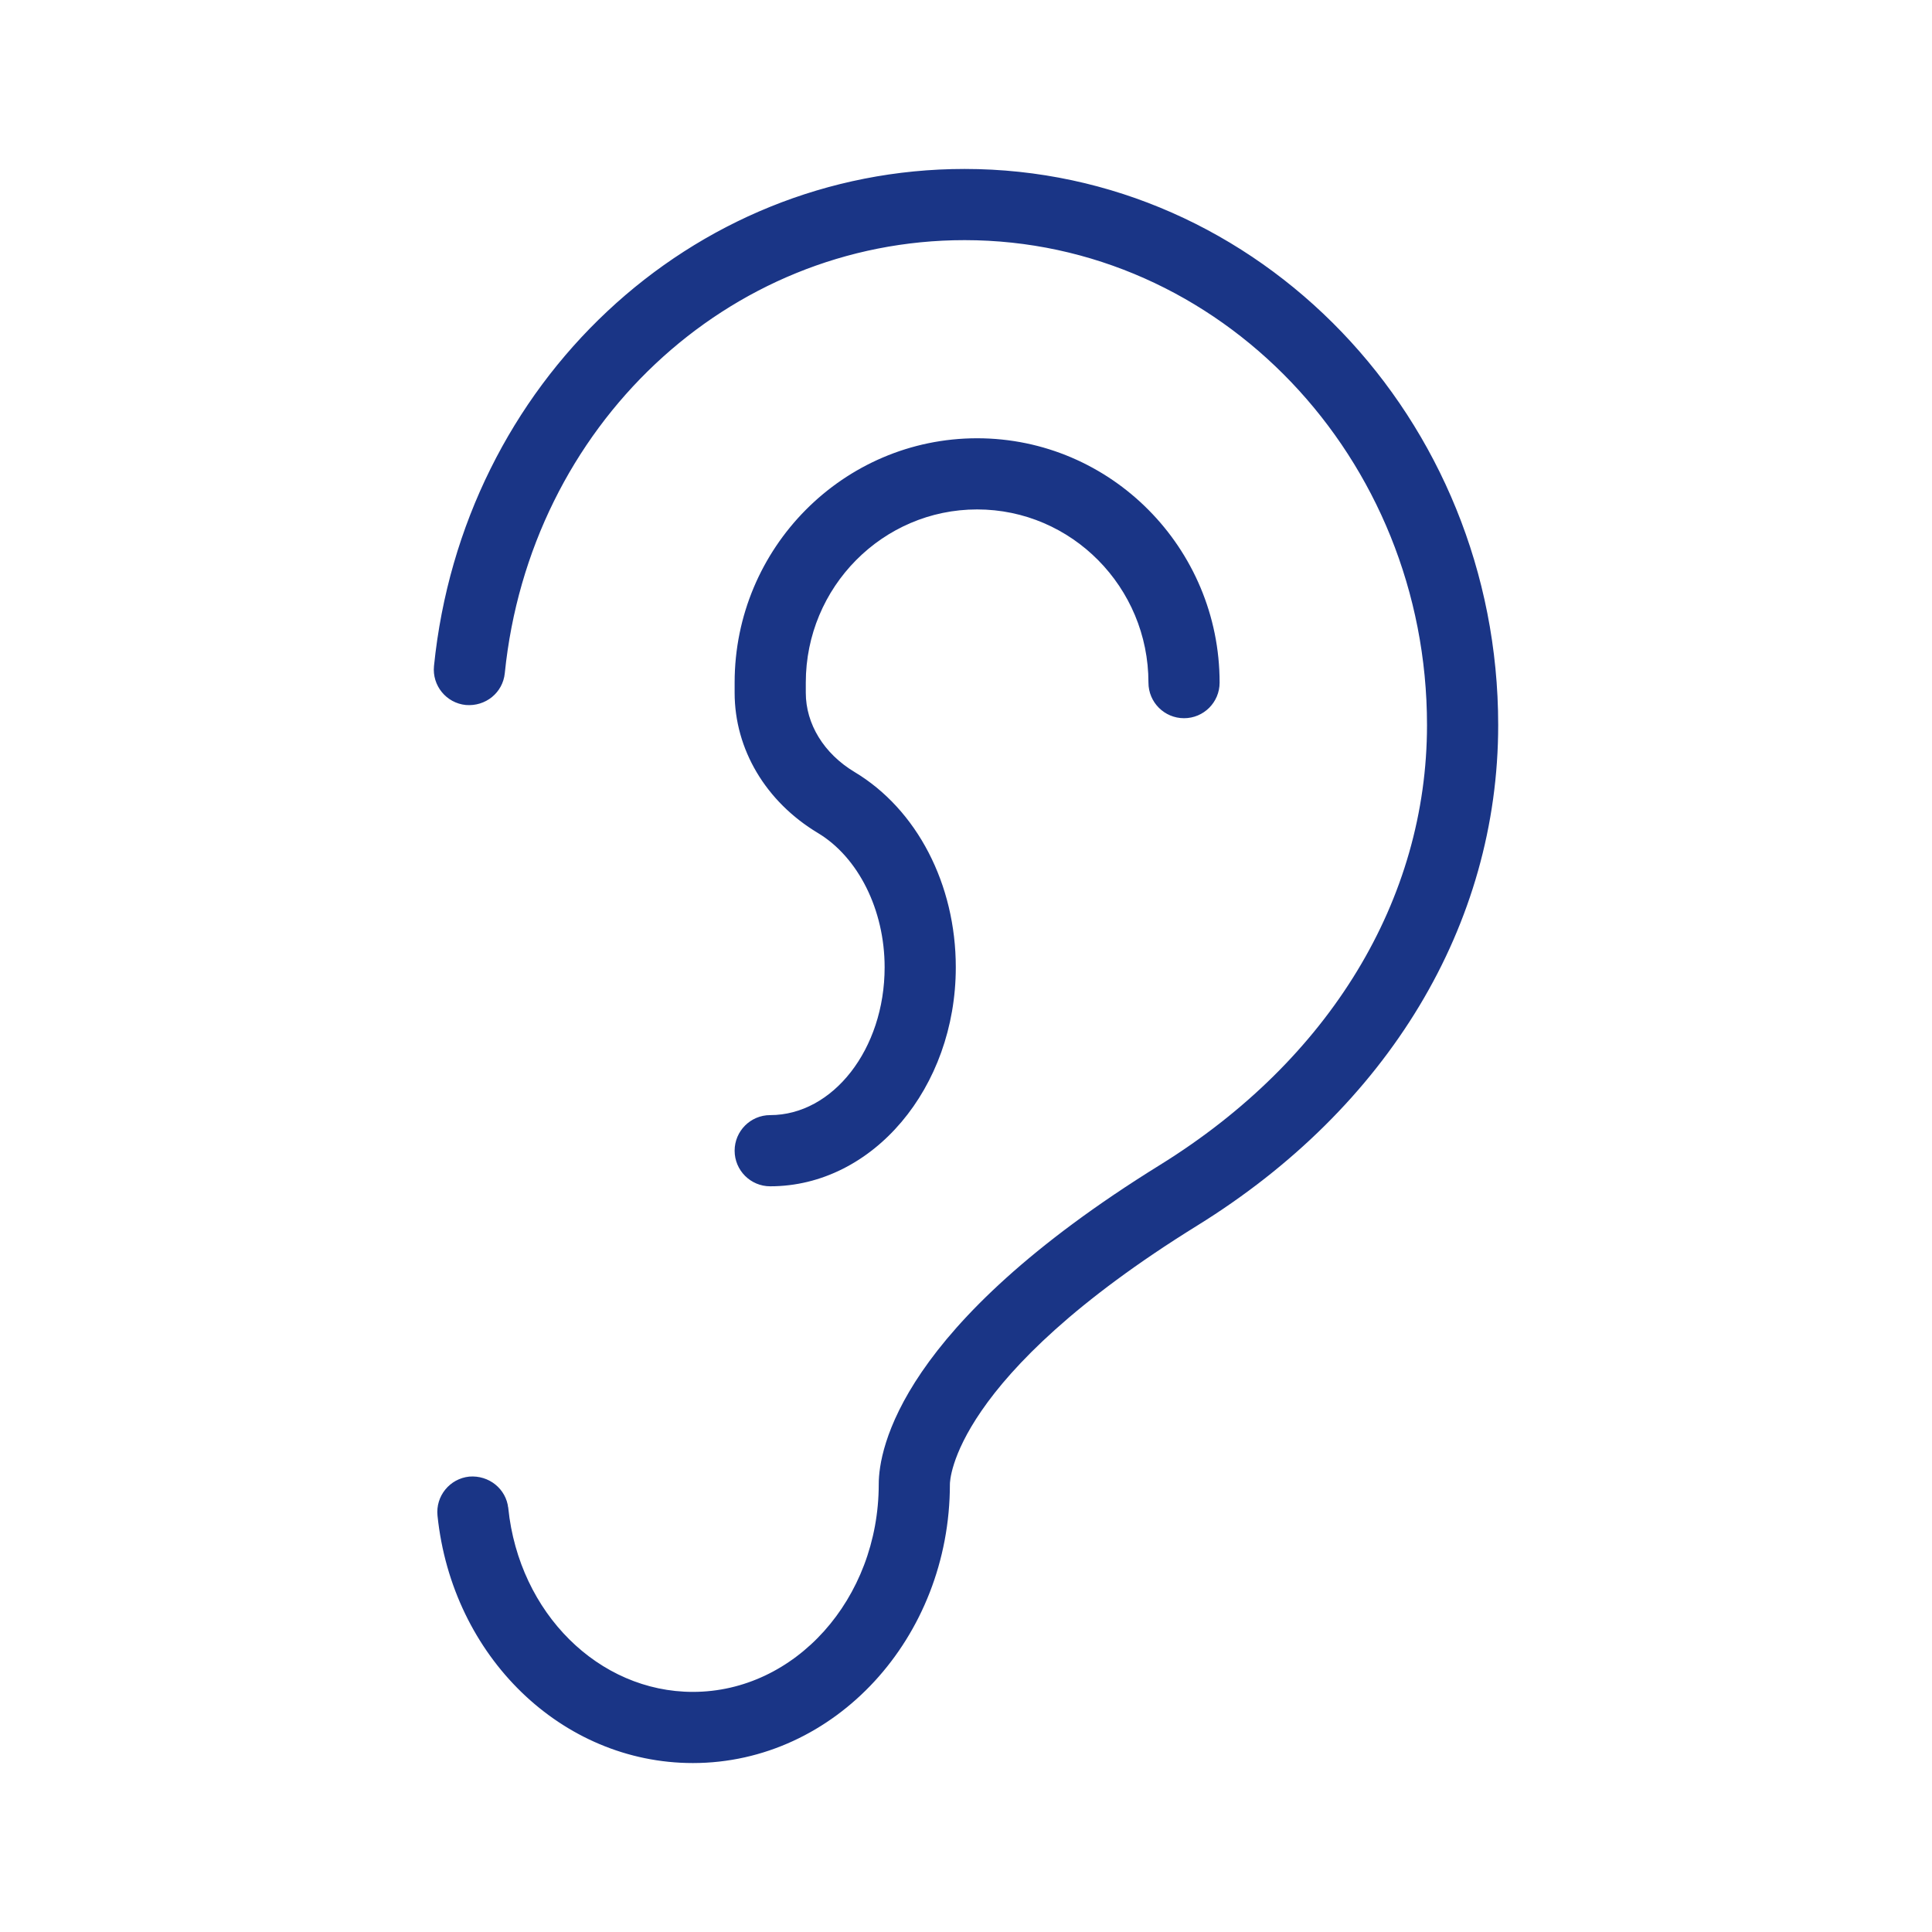
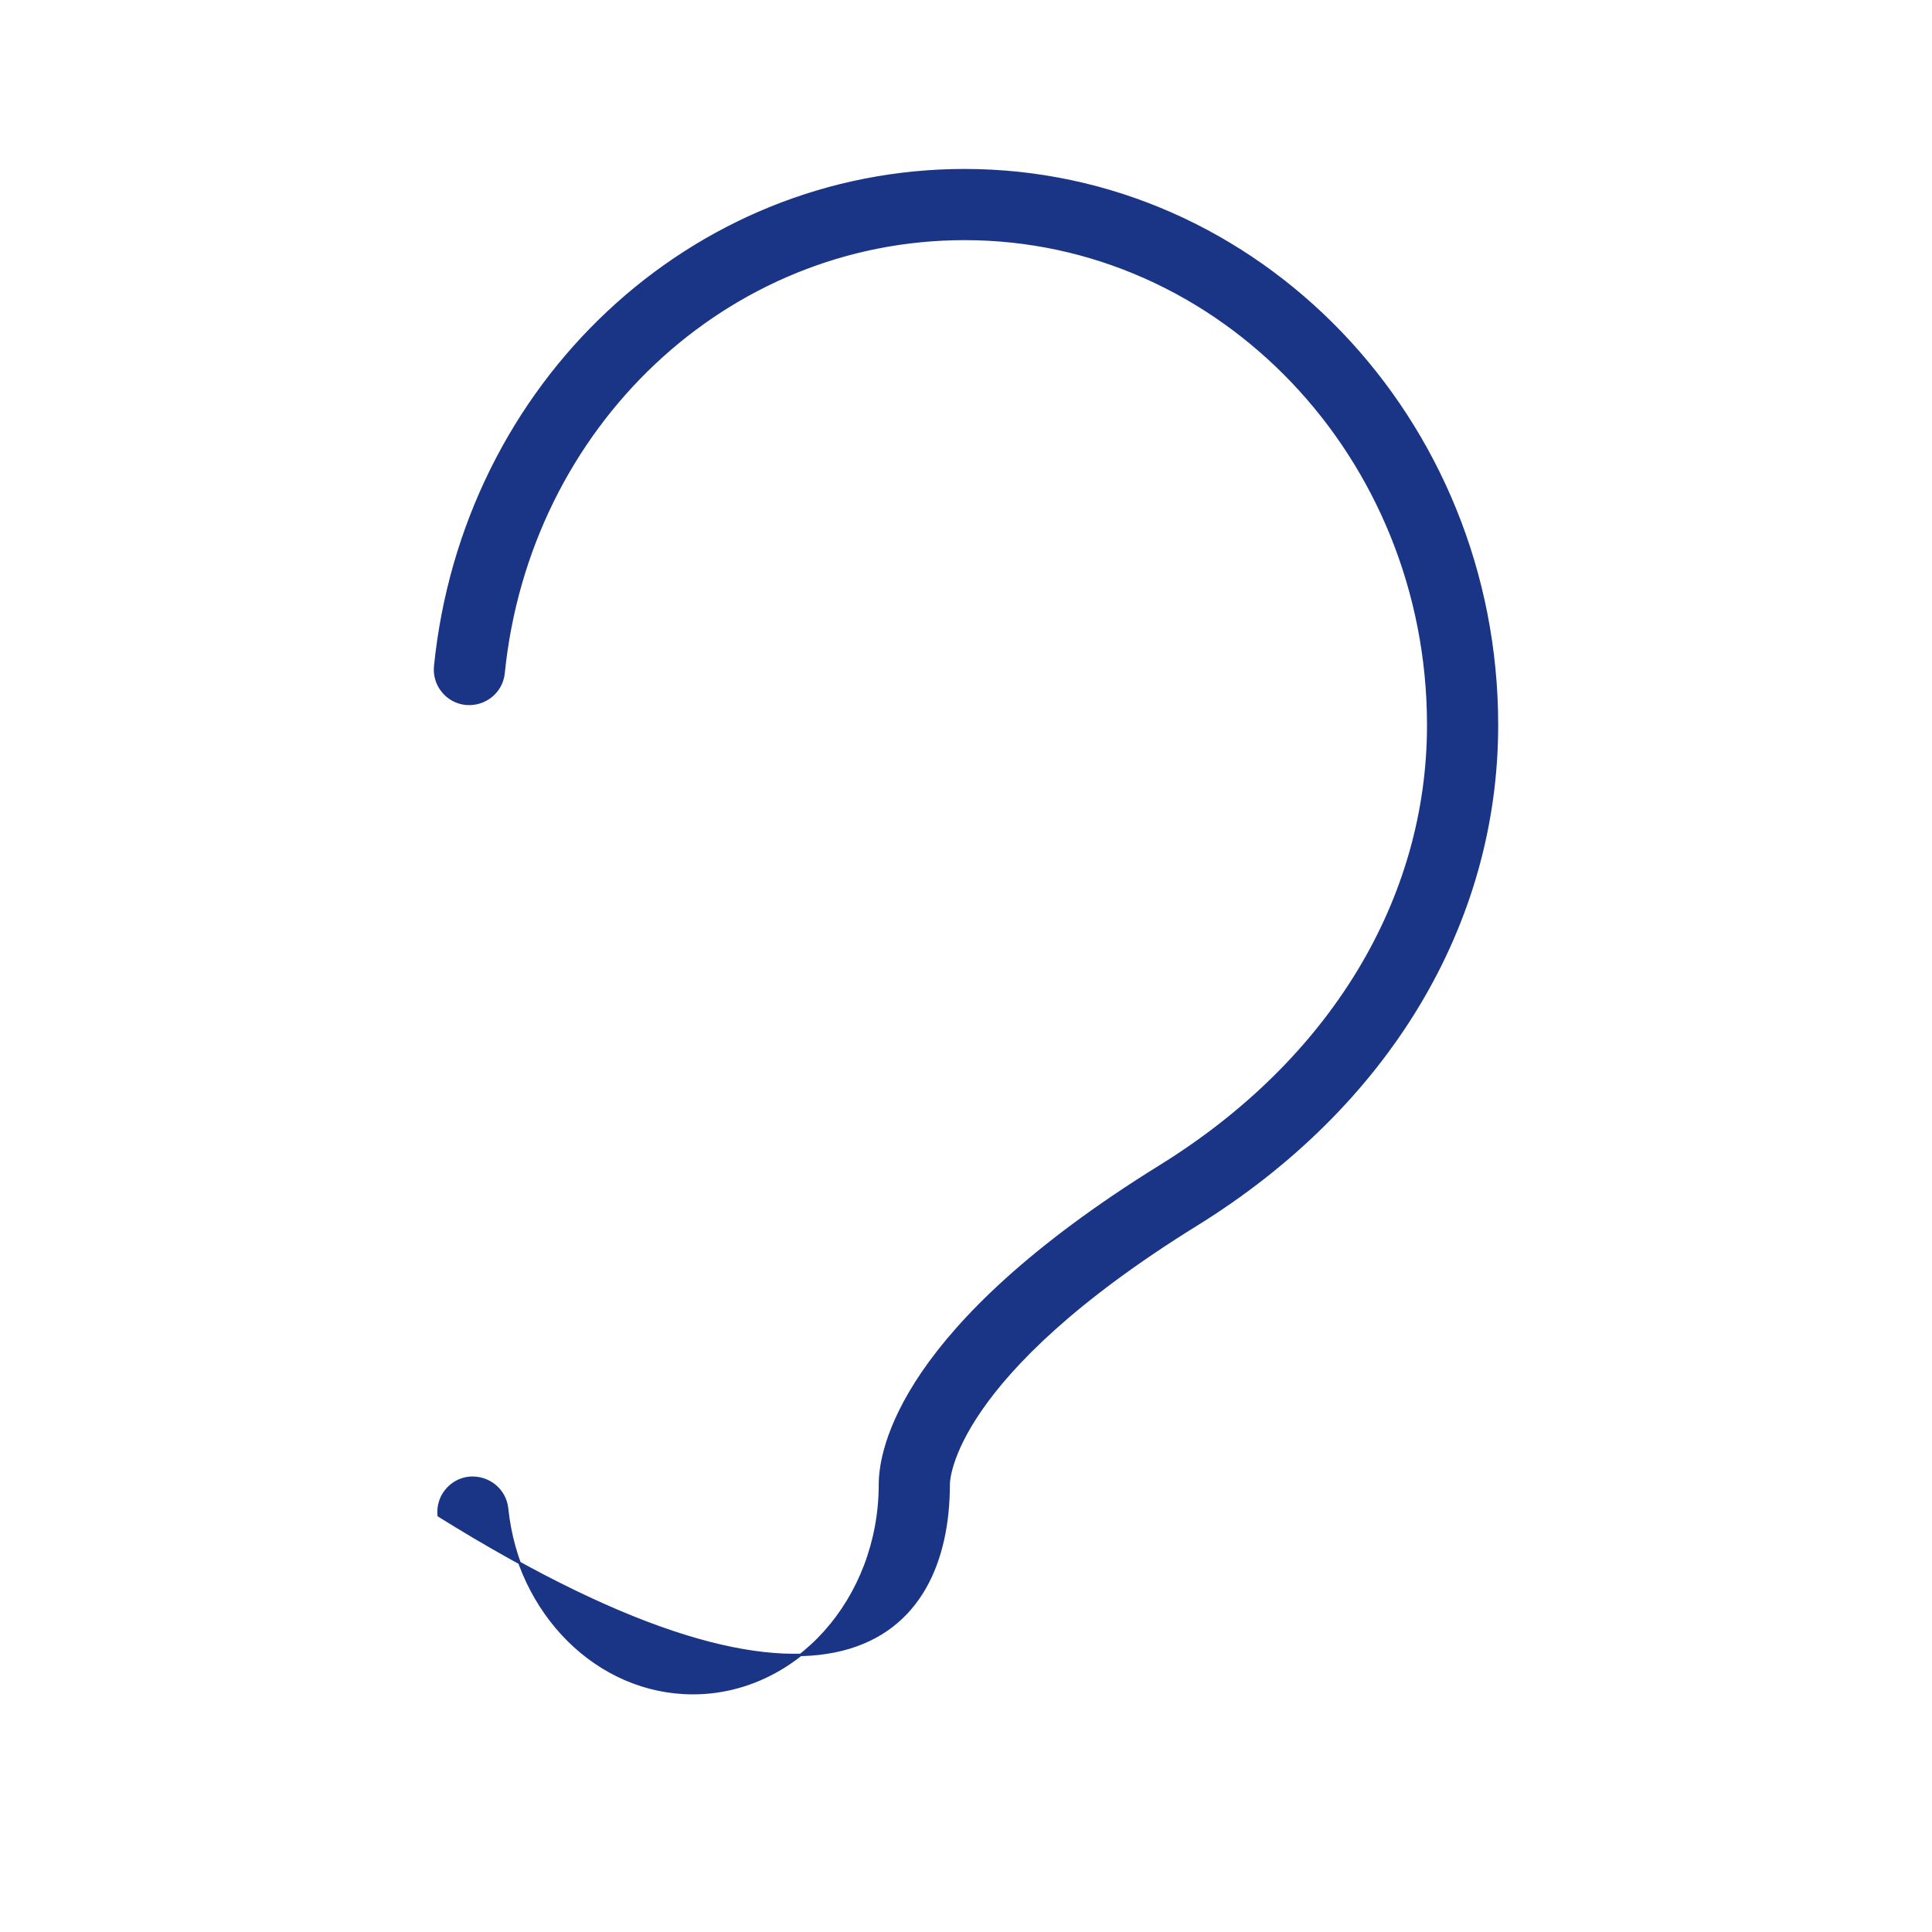
<svg xmlns="http://www.w3.org/2000/svg" width="78" height="78" viewBox="0 0 78 78" fill="none">
  <g transform="translate(17, 6)">
    <svg width="44" height="66" viewBox="0 0 44 66" fill="none">
      <g transform="matrix(1, 0, 0, 1, 0.223, 0.085)">
-         <path d="M1.727 53.579L1.726 53.579C0.965 53.659 0.411 54.34 0.49 55.102C1.078 60.766 5.486 65.044 10.751 65.044C16.449 65.044 21.077 60.012 21.077 53.835C21.077 53.683 21.175 49.492 31.09 43.35C38.791 38.58 43.213 31.232 43.213 23.188C43.213 10.838 33.573 0.786 21.72 0.786C10.693 0.786 1.505 9.396 0.348 20.809C0.271 21.57 0.826 22.251 1.587 22.328L1.588 22.328C2.358 22.392 3.03 21.851 3.107 21.088L3.107 21.088C4.121 11.093 12.124 3.56 21.72 3.56C32.04 3.56 40.439 12.363 40.439 23.188C40.439 30.245 36.502 36.735 29.629 40.993C19.134 47.494 18.304 52.451 18.304 53.835C18.304 58.492 14.91 62.271 10.751 62.271C6.919 62.271 3.69 59.07 3.248 54.815L3.202 54.82L3.248 54.815C3.169 54.055 2.492 53.517 1.727 53.579Z" fill="#1A3586" stroke="#1A3586" stroke-width="0.1" />
-         <path d="M15.823 27.502L15.823 27.502C17.471 28.491 18.542 30.634 18.542 32.966C18.542 36.297 16.436 38.985 13.872 38.985C13.107 38.985 12.486 39.606 12.486 40.372C12.486 41.138 13.107 41.759 13.872 41.759C17.984 41.759 21.315 37.806 21.315 32.966C21.315 29.636 19.76 26.629 17.249 25.124C16 24.374 15.259 23.163 15.259 21.884V21.474C15.259 17.59 18.385 14.432 22.226 14.432C26.067 14.432 29.193 17.59 29.193 21.474C29.193 22.241 29.814 22.861 30.58 22.861C31.346 22.861 31.966 22.241 31.966 21.474C31.966 16.062 27.597 11.659 22.226 11.659C16.855 11.659 12.486 16.062 12.486 21.474V21.884C12.486 24.149 13.734 26.248 15.823 27.502Z" fill="#1A3586" stroke="#1A3586" stroke-width="0.1" />
+         <path d="M1.727 53.579L1.726 53.579C0.965 53.659 0.411 54.34 0.49 55.102C16.449 65.044 21.077 60.012 21.077 53.835C21.077 53.683 21.175 49.492 31.09 43.35C38.791 38.58 43.213 31.232 43.213 23.188C43.213 10.838 33.573 0.786 21.72 0.786C10.693 0.786 1.505 9.396 0.348 20.809C0.271 21.57 0.826 22.251 1.587 22.328L1.588 22.328C2.358 22.392 3.03 21.851 3.107 21.088L3.107 21.088C4.121 11.093 12.124 3.56 21.72 3.56C32.04 3.56 40.439 12.363 40.439 23.188C40.439 30.245 36.502 36.735 29.629 40.993C19.134 47.494 18.304 52.451 18.304 53.835C18.304 58.492 14.91 62.271 10.751 62.271C6.919 62.271 3.69 59.07 3.248 54.815L3.202 54.82L3.248 54.815C3.169 54.055 2.492 53.517 1.727 53.579Z" fill="#1A3586" stroke="#1A3586" stroke-width="0.1" />
      </g>
    </svg>
  </g>
</svg>